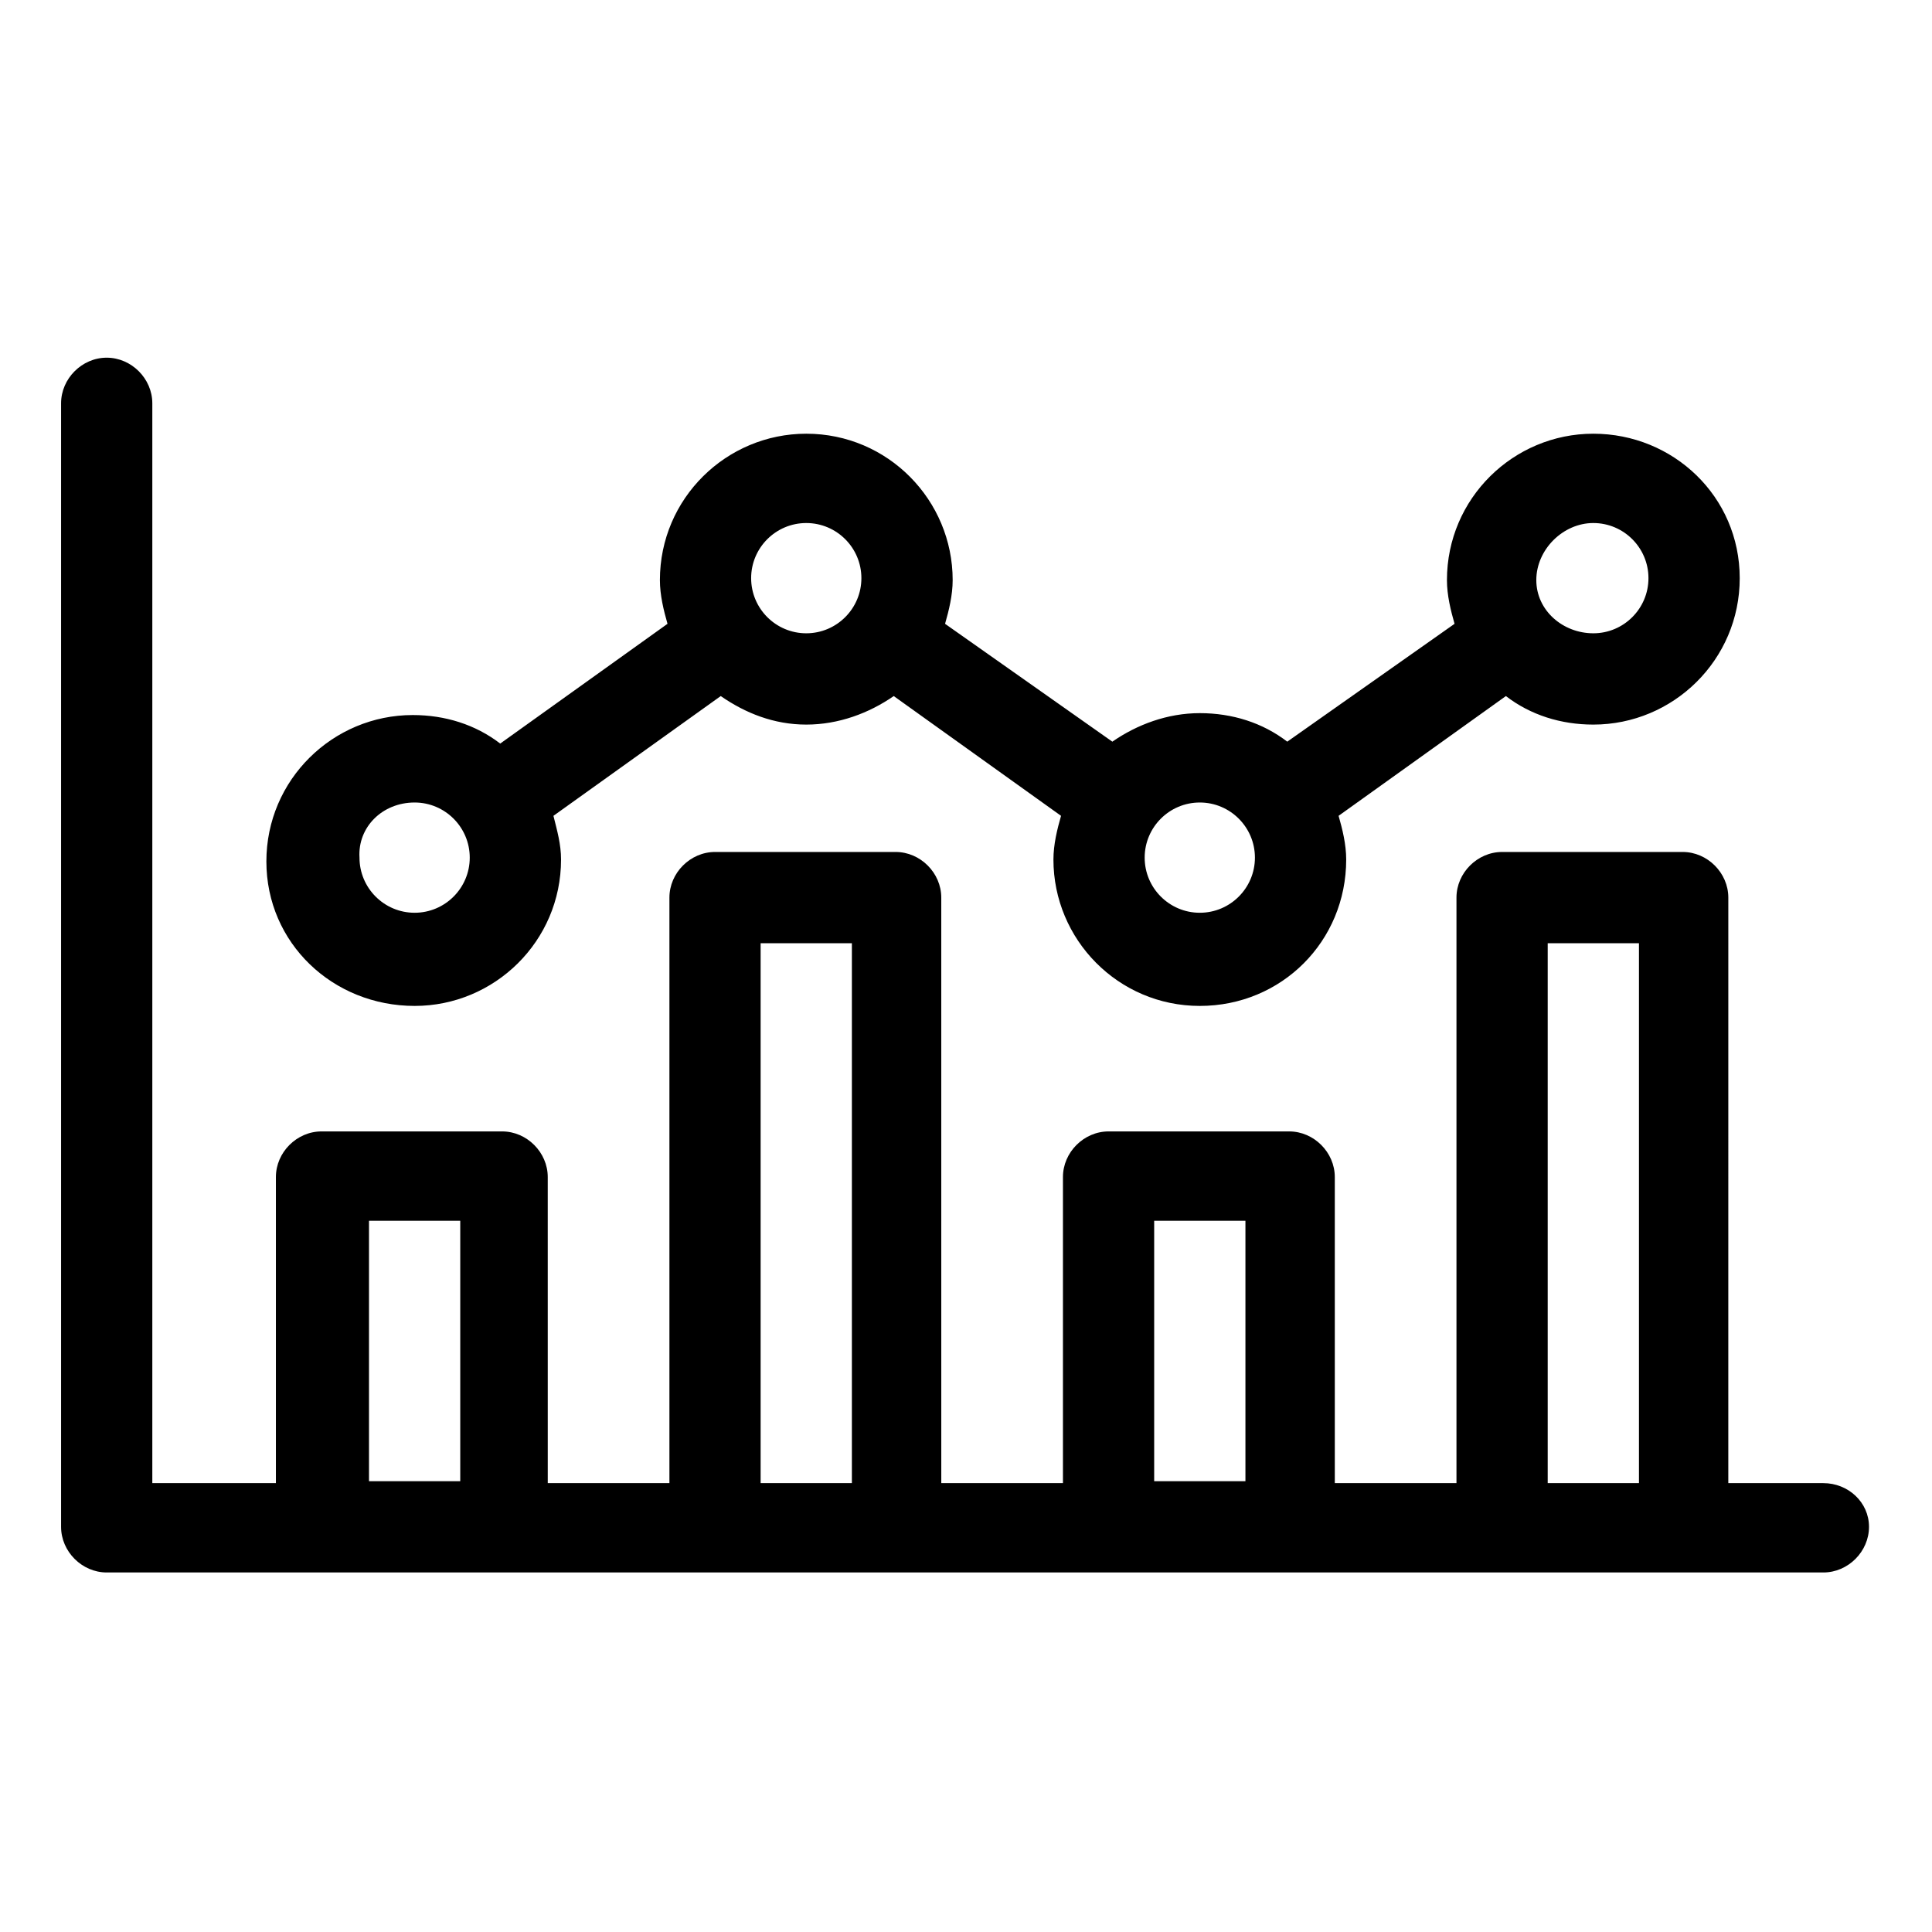
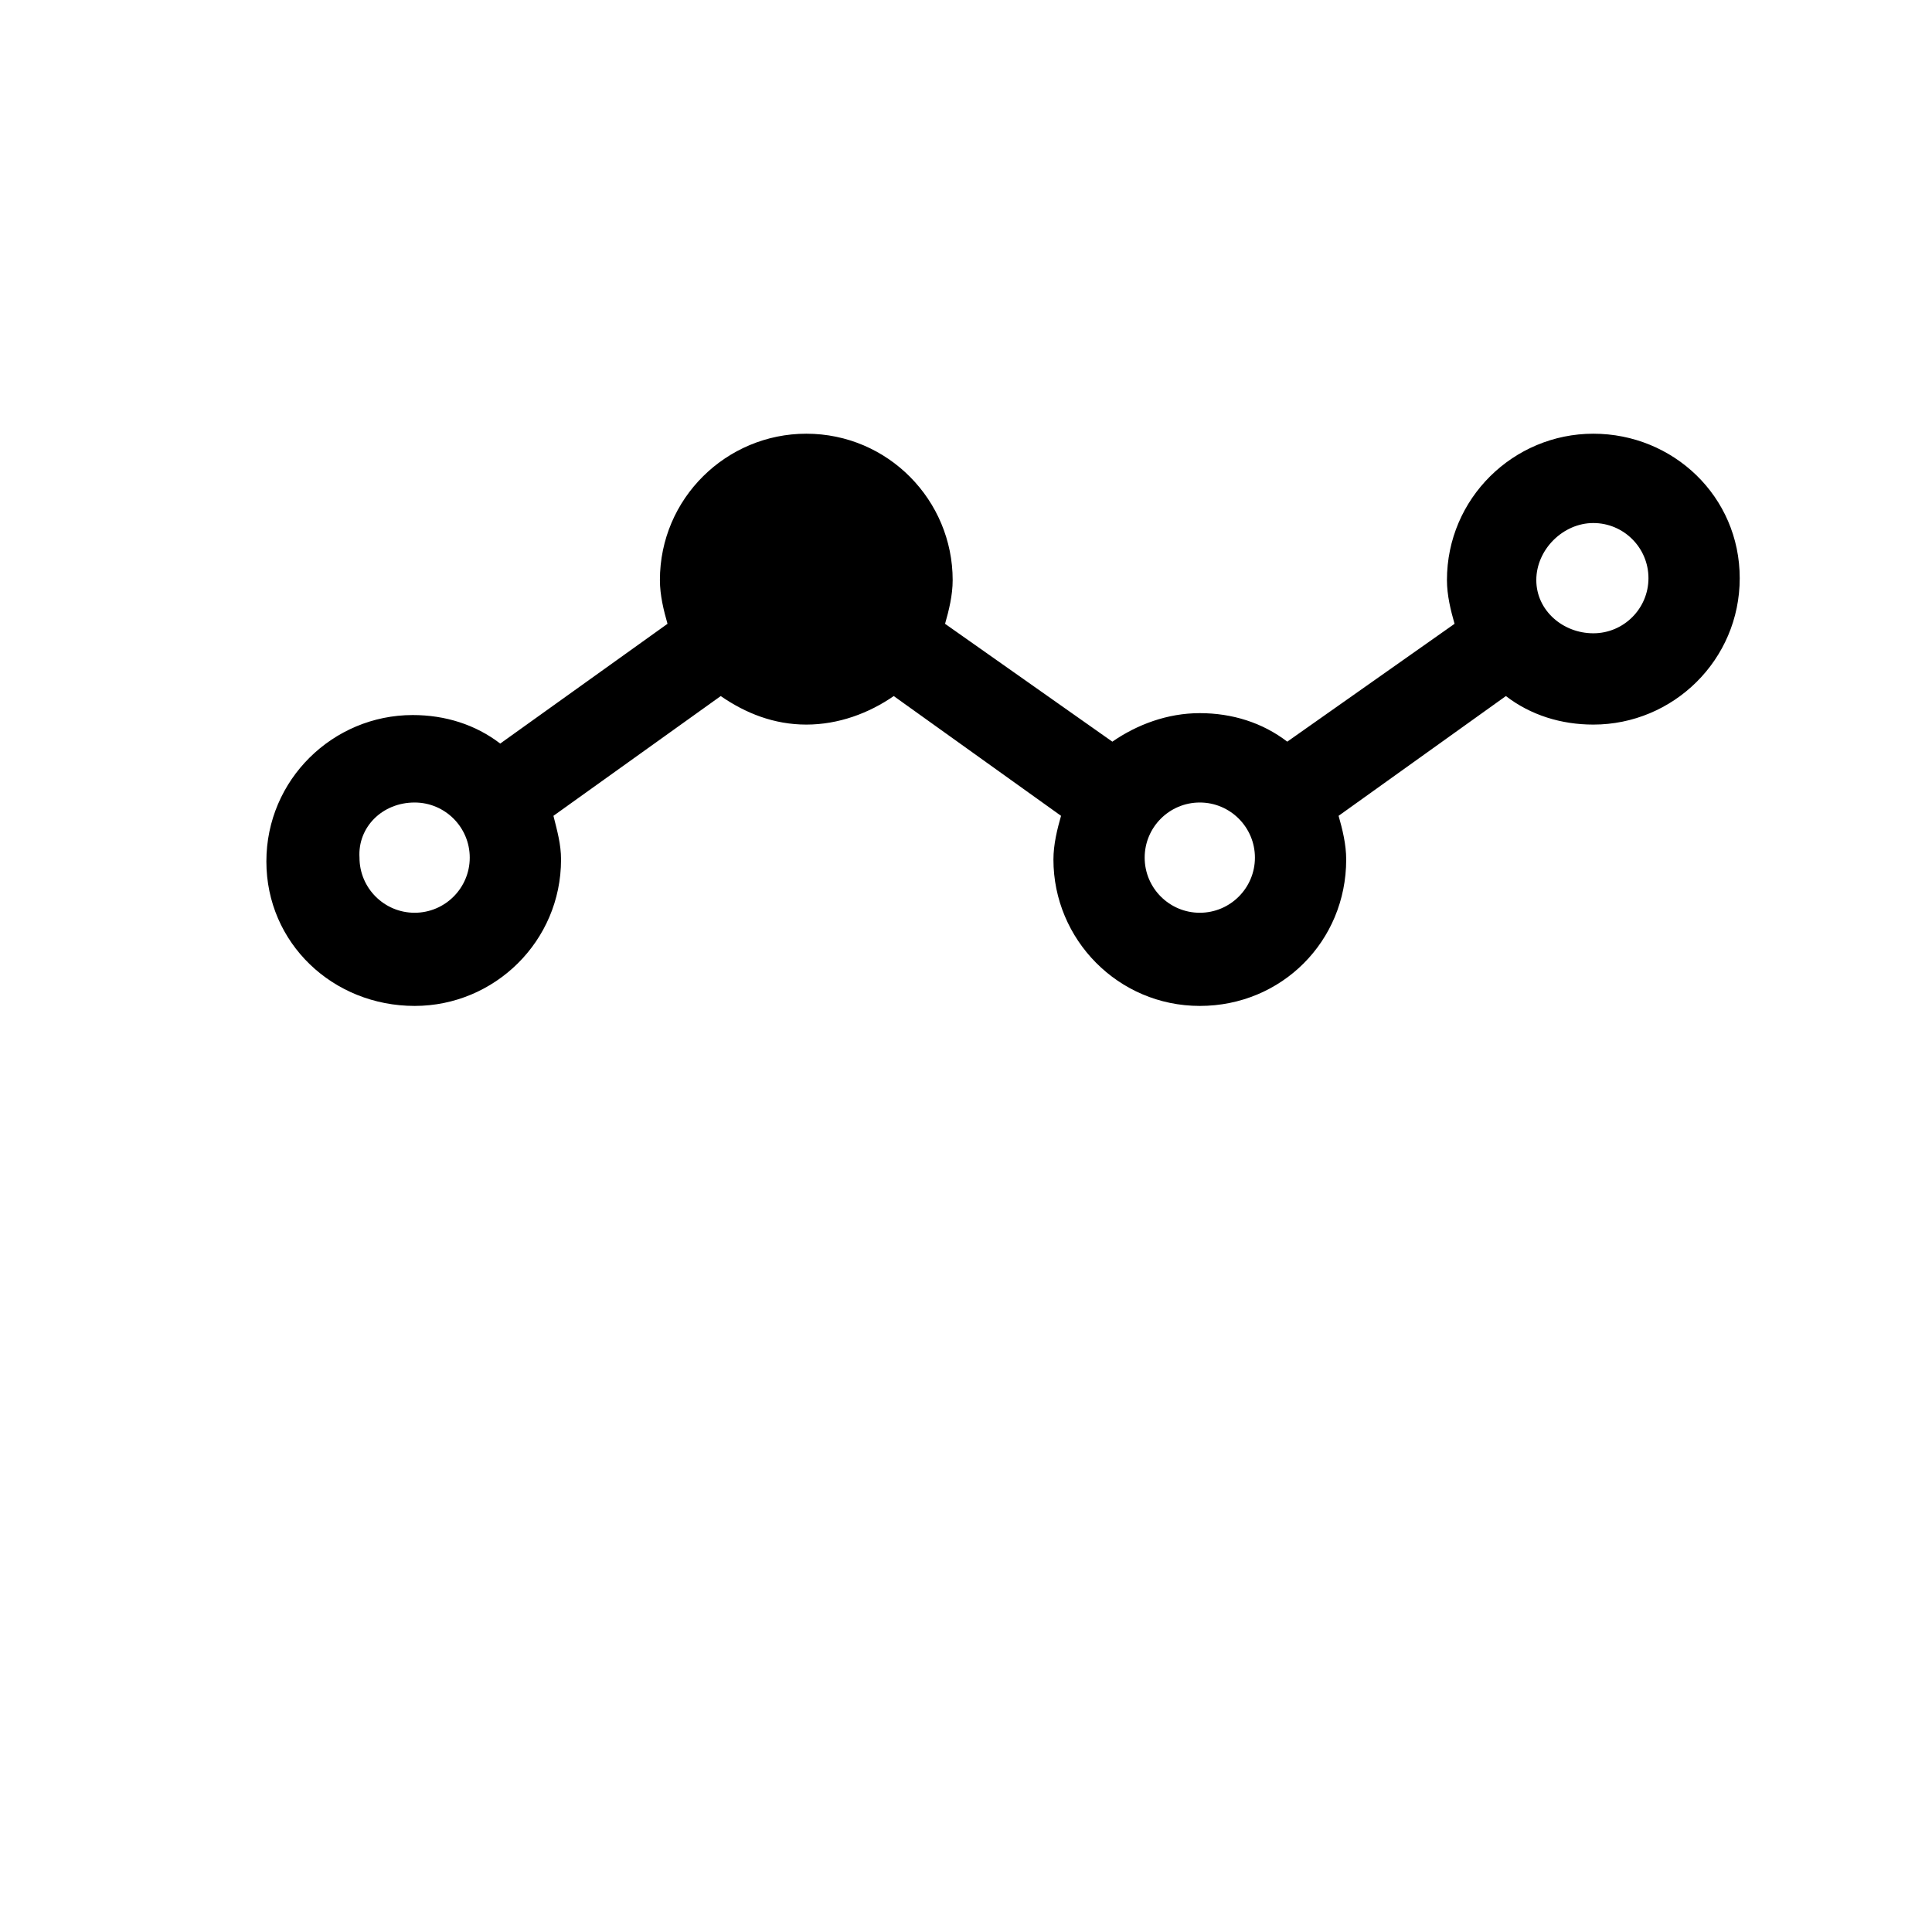
<svg xmlns="http://www.w3.org/2000/svg" fill="#000000" width="800px" height="800px" version="1.1" viewBox="144 144 512 512">
  <g>
-     <path d="m253.89 410.58c21.16 0 38.793-17.129 38.793-38.793 0-4.031-1.008-7.559-2.016-11.586l44.336-31.738c6.551 4.535 14.105 7.559 22.672 7.559 8.566 0 16.625-3.023 23.176-7.559l44.336 31.738c-1.008 3.527-2.016 7.559-2.016 11.586 0 21.16 17.129 38.793 38.793 38.793s38.793-17.129 38.793-38.793c0-4.031-1.008-8.062-2.016-11.586l44.336-31.738c6.551 5.039 14.609 7.559 23.176 7.559 21.16 0 38.793-17.129 38.793-38.793 0-21.668-17.637-38.293-38.797-38.293s-38.793 17.129-38.793 38.793c0 4.031 1.008 8.062 2.016 11.586l-44.336 31.234c-6.551-5.039-14.609-7.559-23.176-7.559s-16.625 3.023-23.176 7.559l-44.332-31.234c1.008-3.527 2.016-7.559 2.016-11.586 0-21.16-17.129-38.793-38.793-38.793-21.16 0-38.793 17.129-38.793 38.793 0 4.031 1.008 8.062 2.016 11.586l-44.336 31.738c-6.551-5.039-14.609-7.559-23.176-7.559-21.16 0-38.793 17.129-38.793 38.793 0 21.668 17.633 38.293 39.297 38.293zm312.36-127.97c8.062 0 14.609 6.551 14.609 14.609 0 8.062-6.551 14.609-14.609 14.609-8.059 0.004-15.113-6.043-15.113-14.102 0-8.062 7.055-15.117 15.113-15.117zm-104.29 74.062c8.062 0 14.609 6.551 14.609 14.609 0 8.062-6.551 14.609-14.609 14.609-8.062 0-14.609-6.551-14.609-14.609-0.004-8.062 6.547-14.609 14.609-14.609zm-104.29-74.062c8.062 0 14.609 6.551 14.609 14.609 0 8.062-6.551 14.609-14.609 14.609-8.062 0-14.609-6.551-14.609-14.609-0.004-8.059 6.547-14.609 14.609-14.609zm-103.79 74.062c8.062 0 14.609 6.551 14.609 14.609 0 8.062-6.551 14.609-14.609 14.609-8.062 0-14.609-6.551-14.609-14.609-0.504-8.062 6.043-14.609 14.609-14.609z" />
-     <path d="m627.21 537.04h-25.191l0.004-155.17c0-6.551-5.543-12.09-12.09-12.09h-47.863c-6.551 0-12.09 5.543-12.09 12.09v155.17h-32.242l-0.004-81.113c0-6.551-5.543-12.09-12.09-12.09h-47.863c-6.551 0-12.09 5.543-12.09 12.09v81.113h-32.242l-0.004-155.17c0-6.551-5.543-12.09-12.09-12.09h-47.863c-6.551 0-12.09 5.543-12.09 12.09v155.17h-32.242l-0.004-81.113c0-6.551-5.543-12.09-12.09-12.09h-47.863c-6.551 0-12.09 5.543-12.09 12.09v81.113h-32.75v-286.16c0-6.551-5.543-12.09-12.09-12.09-6.551 0-12.09 5.543-12.09 12.09v297.75c0 6.551 5.543 12.09 12.09 12.09h454.94c6.551 0 12.09-5.543 12.09-12.09s-5.543-11.586-12.094-11.586zm-73.051-143.08h24.184v143.08h-24.184zm-104.29 73.555h24.184v69.023h-24.184zm-103.79-73.555h23.68v143.08h-24.184v-143.08zm-104.29 73.555h24.184v69.023h-24.184z" />
+     <path d="m253.89 410.58c21.16 0 38.793-17.129 38.793-38.793 0-4.031-1.008-7.559-2.016-11.586l44.336-31.738c6.551 4.535 14.105 7.559 22.672 7.559 8.566 0 16.625-3.023 23.176-7.559l44.336 31.738c-1.008 3.527-2.016 7.559-2.016 11.586 0 21.16 17.129 38.793 38.793 38.793s38.793-17.129 38.793-38.793c0-4.031-1.008-8.062-2.016-11.586l44.336-31.738c6.551 5.039 14.609 7.559 23.176 7.559 21.16 0 38.793-17.129 38.793-38.793 0-21.668-17.637-38.293-38.797-38.293s-38.793 17.129-38.793 38.793c0 4.031 1.008 8.062 2.016 11.586l-44.336 31.234c-6.551-5.039-14.609-7.559-23.176-7.559s-16.625 3.023-23.176 7.559l-44.332-31.234c1.008-3.527 2.016-7.559 2.016-11.586 0-21.16-17.129-38.793-38.793-38.793-21.16 0-38.793 17.129-38.793 38.793 0 4.031 1.008 8.062 2.016 11.586l-44.336 31.738c-6.551-5.039-14.609-7.559-23.176-7.559-21.16 0-38.793 17.129-38.793 38.793 0 21.668 17.633 38.293 39.297 38.293zm312.36-127.97c8.062 0 14.609 6.551 14.609 14.609 0 8.062-6.551 14.609-14.609 14.609-8.059 0.004-15.113-6.043-15.113-14.102 0-8.062 7.055-15.117 15.113-15.117zm-104.29 74.062c8.062 0 14.609 6.551 14.609 14.609 0 8.062-6.551 14.609-14.609 14.609-8.062 0-14.609-6.551-14.609-14.609-0.004-8.062 6.547-14.609 14.609-14.609zm-104.29-74.062zm-103.79 74.062c8.062 0 14.609 6.551 14.609 14.609 0 8.062-6.551 14.609-14.609 14.609-8.062 0-14.609-6.551-14.609-14.609-0.504-8.062 6.043-14.609 14.609-14.609z" />
  </g>
</svg>